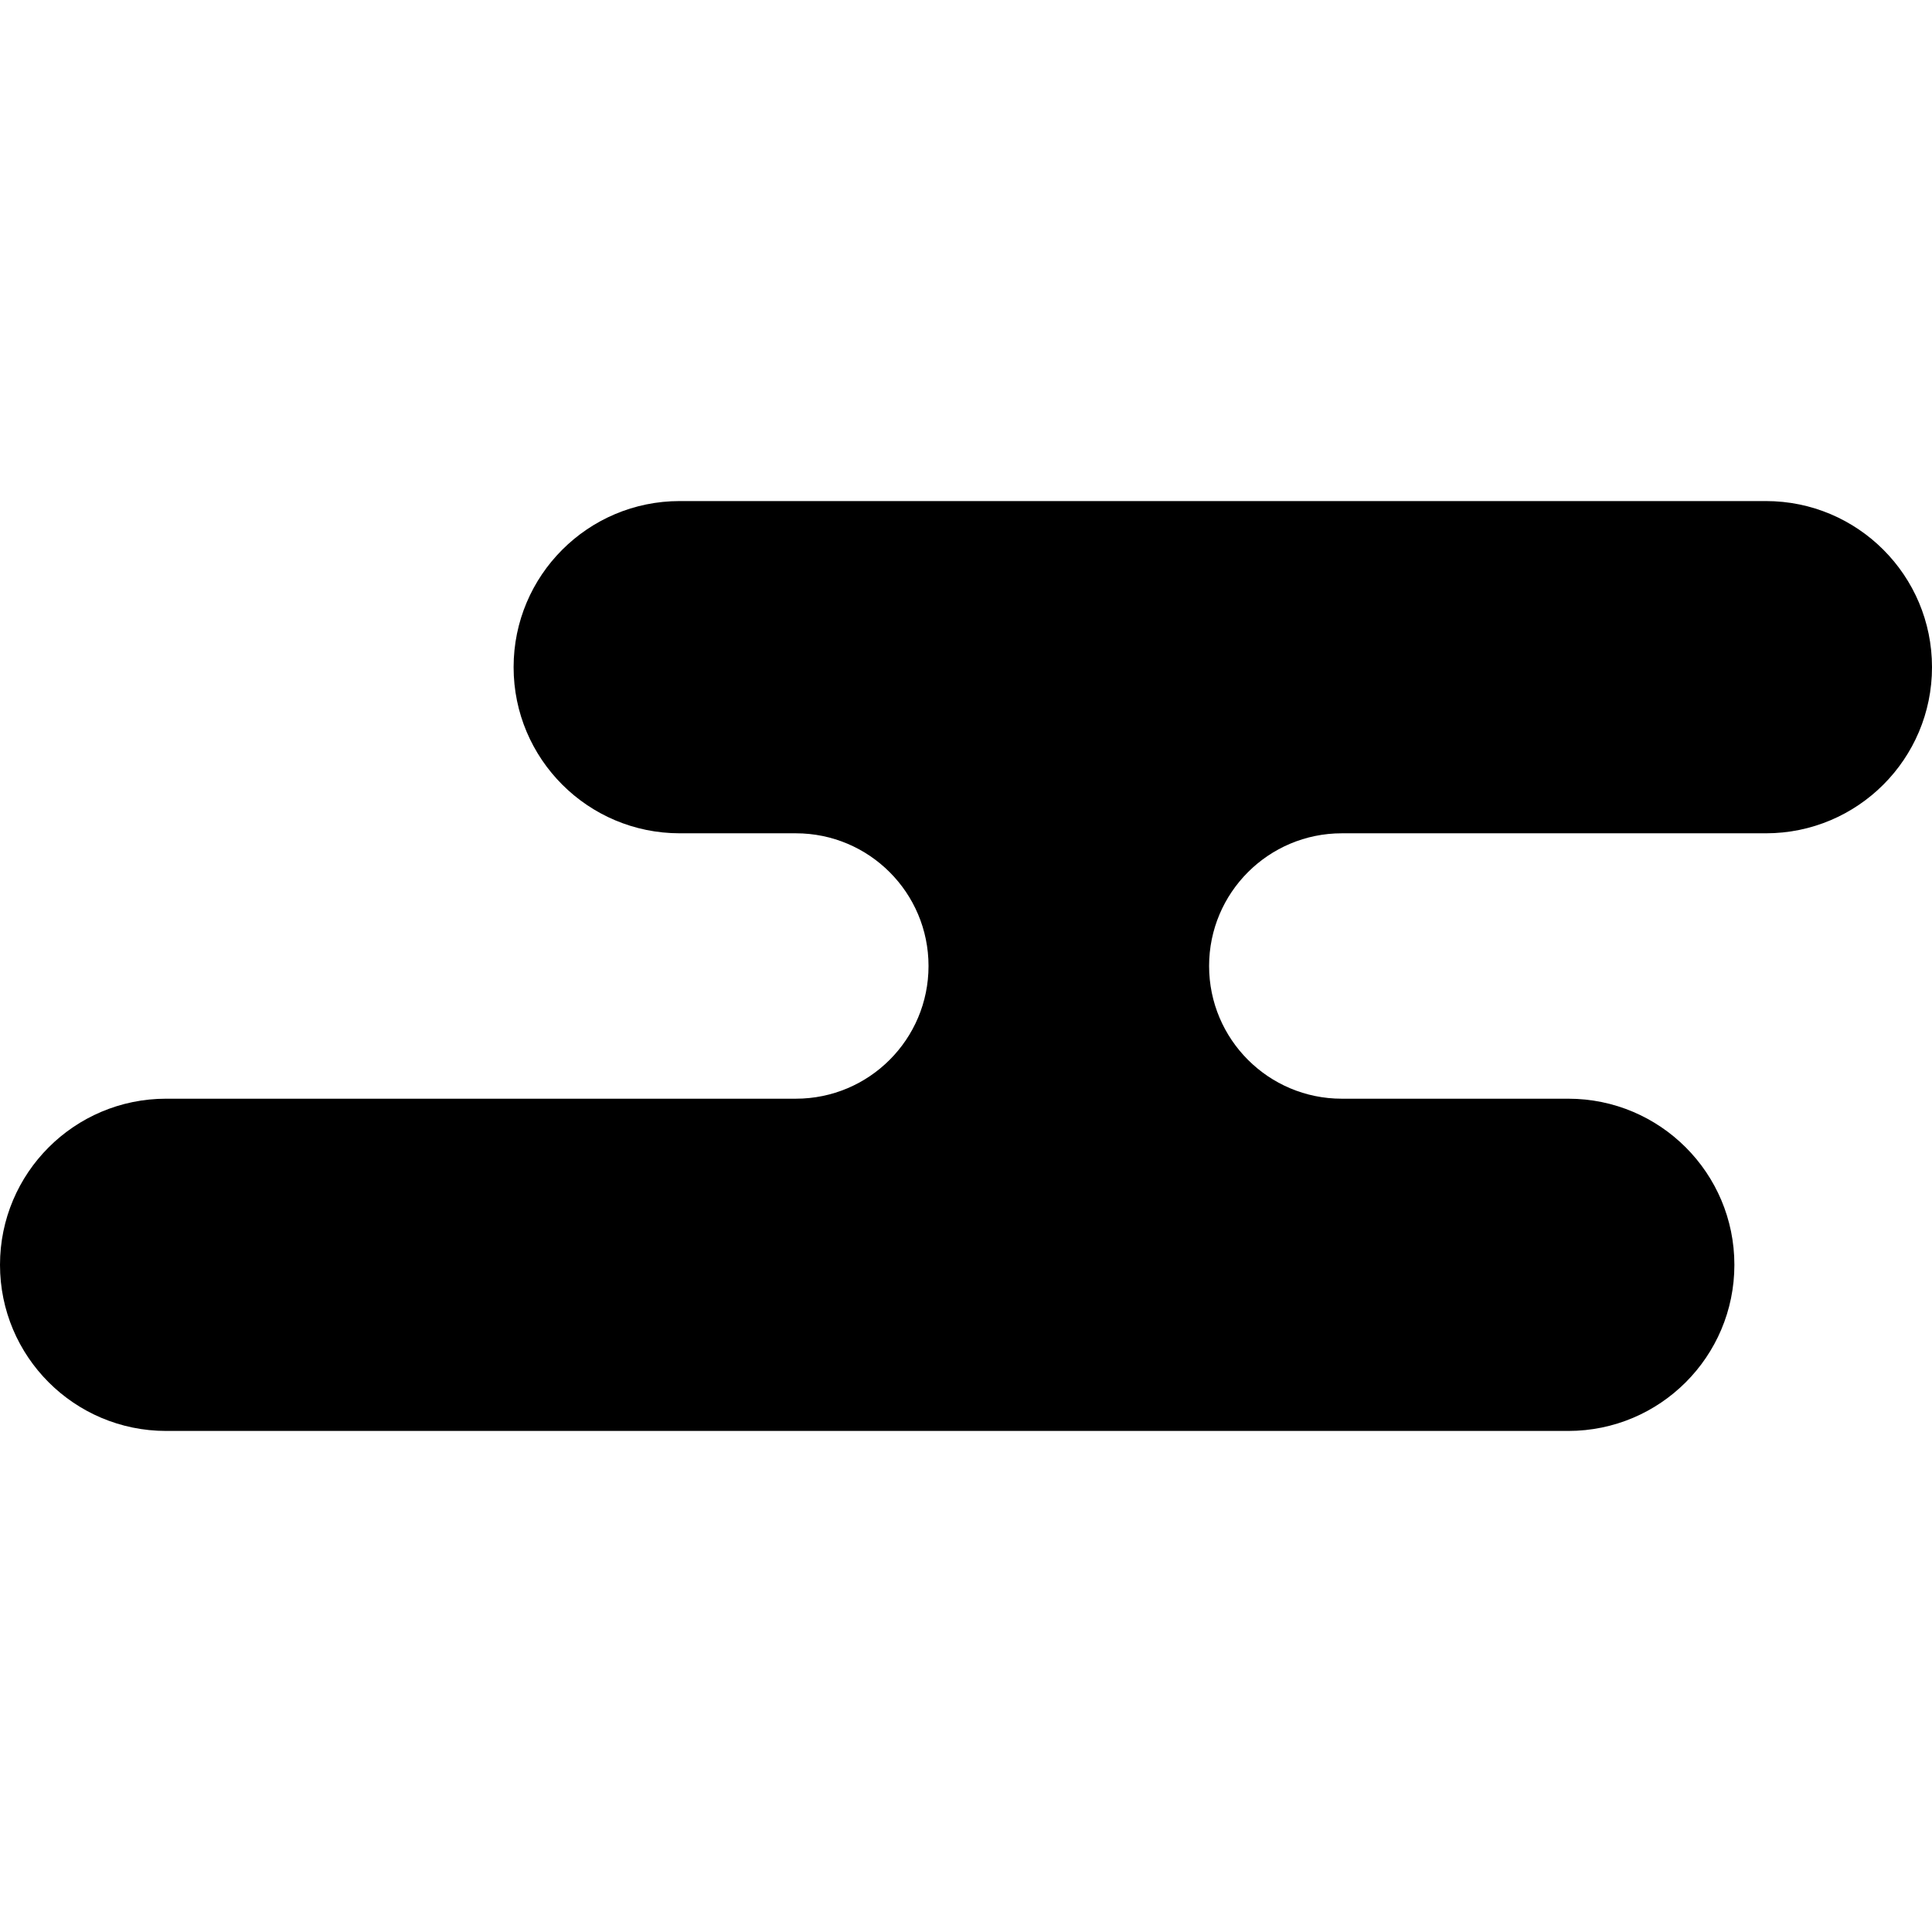
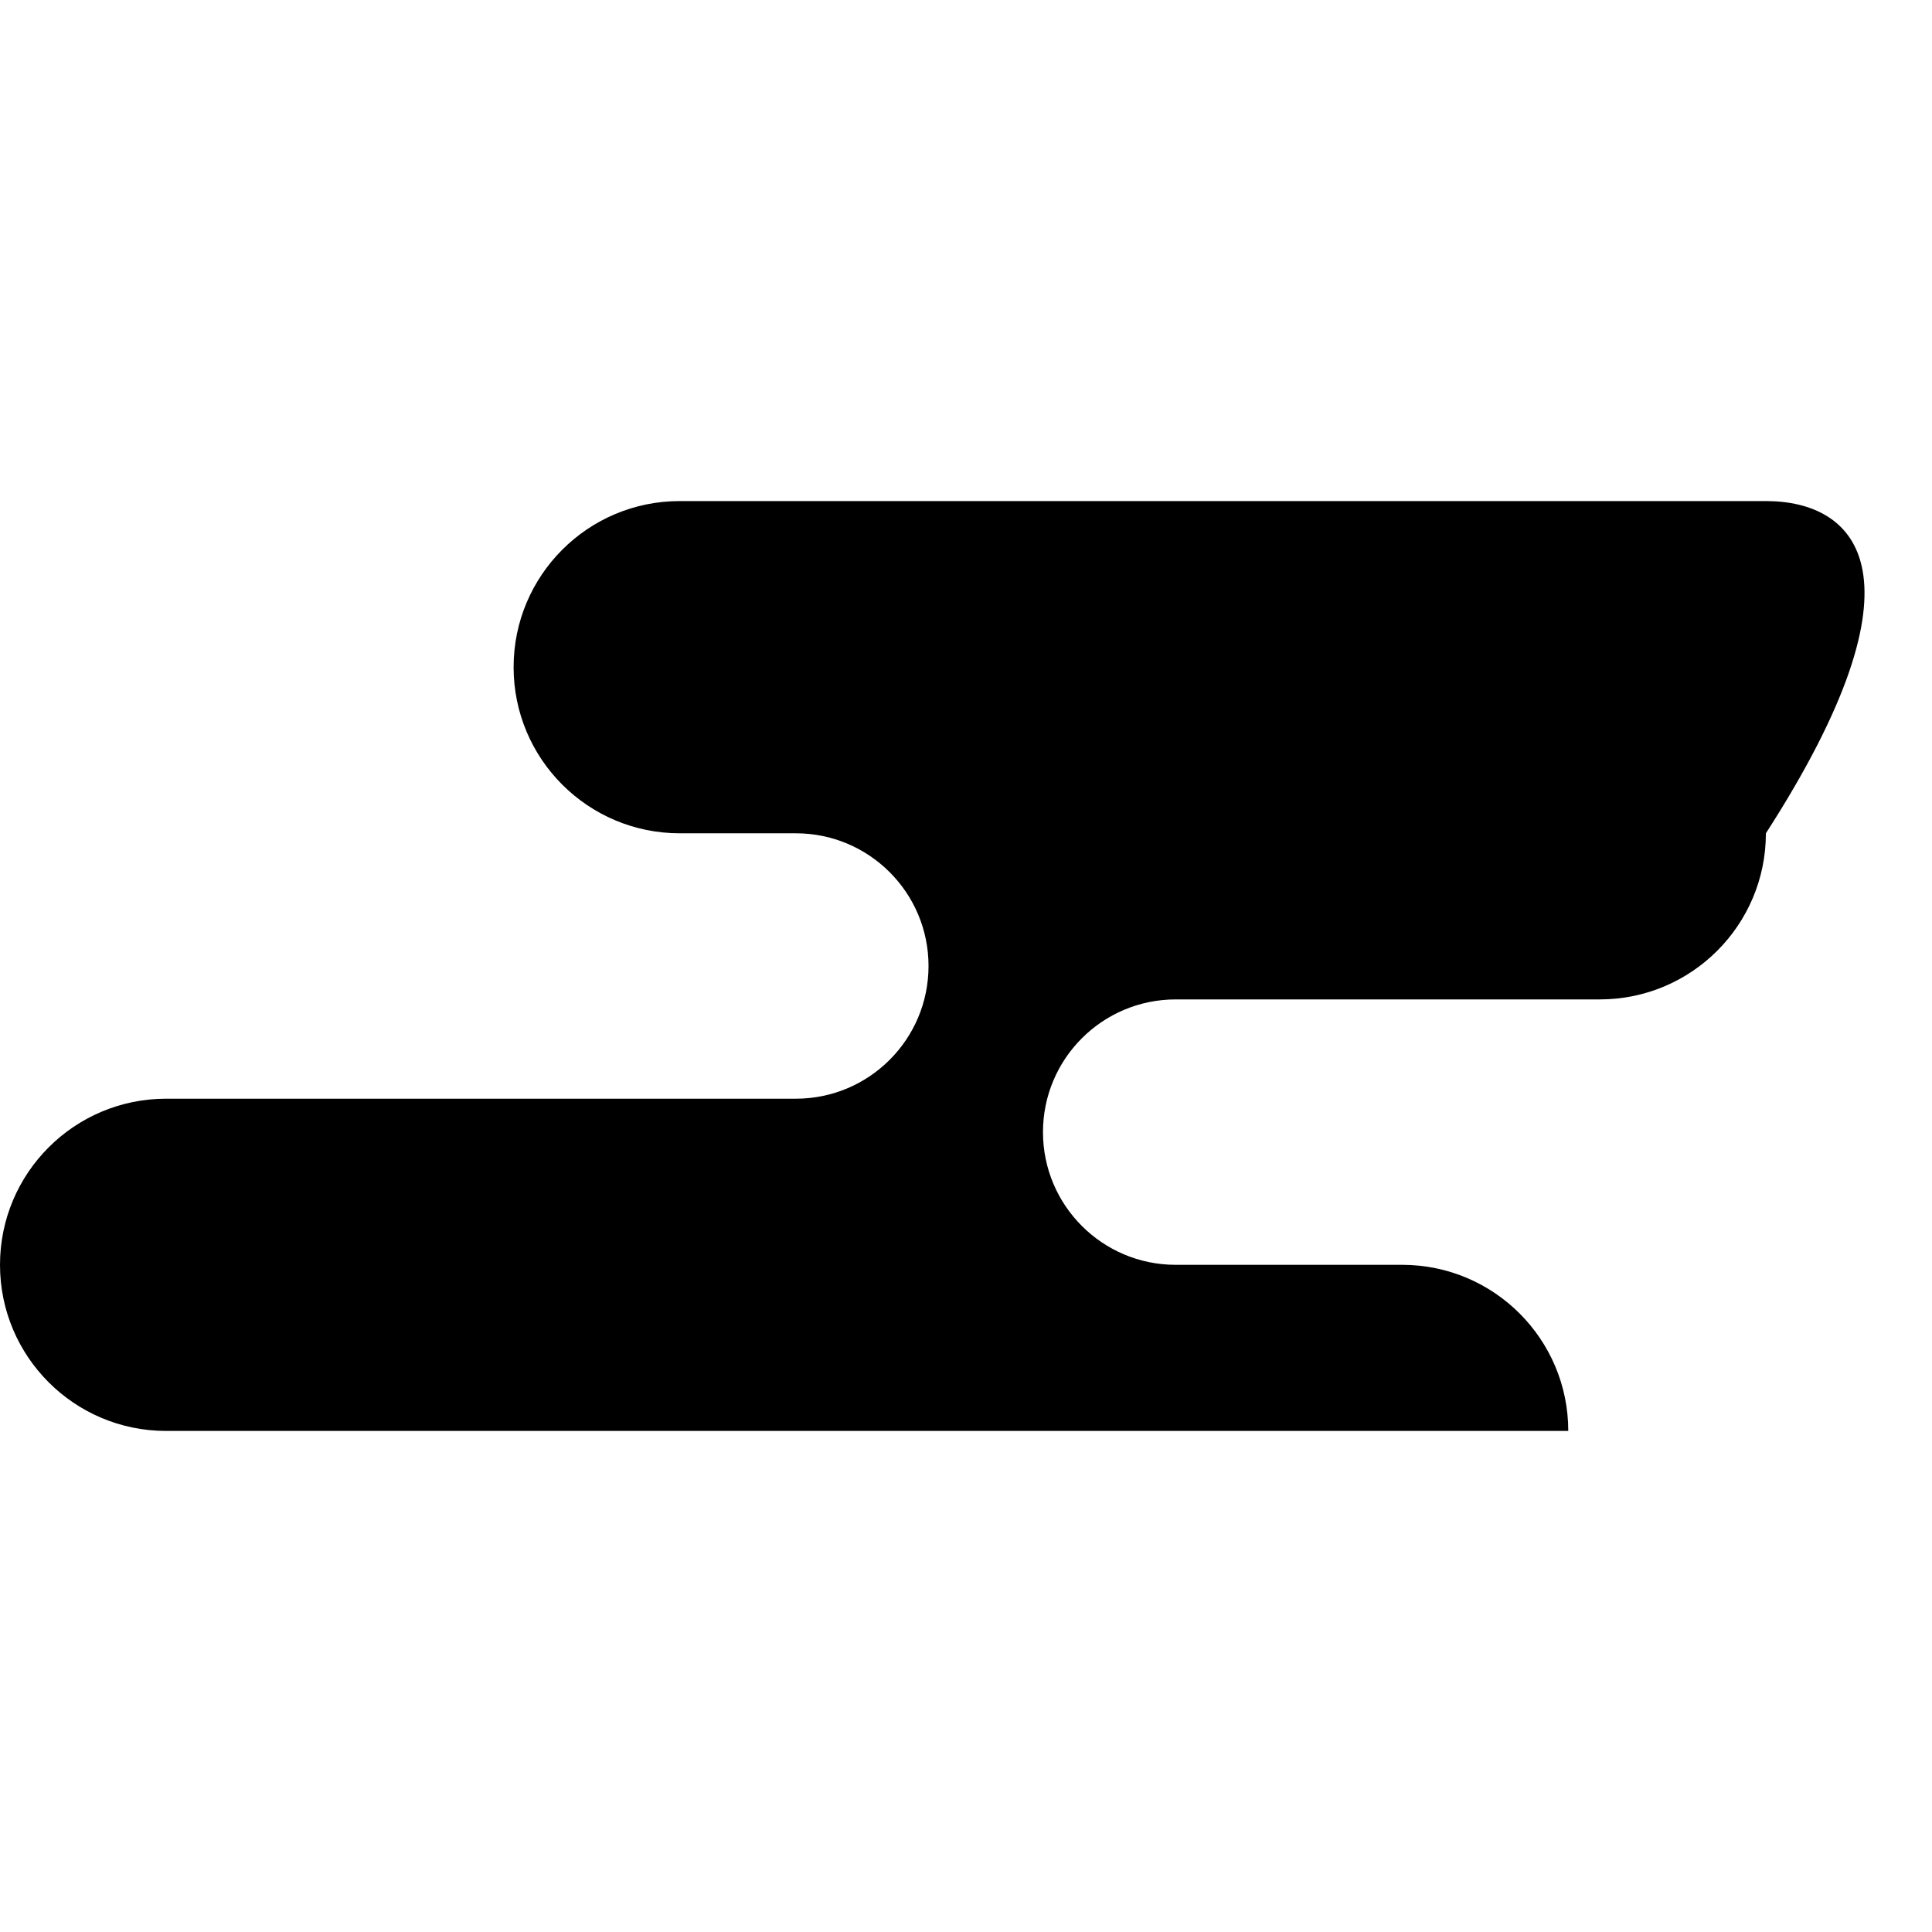
<svg xmlns="http://www.w3.org/2000/svg" height="800px" width="800px" version="1.1" id="_x32_" viewBox="0 0 512 512" xml:space="preserve">
  <style type="text/css">
	.st0{fill:#000000;}
</style>
  <g>
-     <path class="st0" d="M467.978,132.787H180.135c-24.314,0-44.025,19.708-44.025,44.022c0,24.314,19.711,44.022,44.025,44.022h30.769   c19.422,0,35.165,15.746,35.165,35.165c0,19.425-15.743,35.171-35.165,35.171H44.026C19.712,291.168,0,310.877,0,335.191   c0,24.314,19.712,44.022,44.026,44.022h371.581c24.314,0,44.022-19.708,44.022-44.022c0-24.314-19.708-44.022-44.022-44.022   h-60.013c-19.425,0-35.171-15.746-35.171-35.171c0-19.42,15.746-35.165,35.171-35.165h112.384   c24.314,0,44.022-19.709,44.022-44.022C512,152.496,492.292,132.787,467.978,132.787z" />
+     <path class="st0" d="M467.978,132.787H180.135c-24.314,0-44.025,19.708-44.025,44.022c0,24.314,19.711,44.022,44.025,44.022h30.769   c19.422,0,35.165,15.746,35.165,35.165c0,19.425-15.743,35.171-35.165,35.171H44.026C19.712,291.168,0,310.877,0,335.191   c0,24.314,19.712,44.022,44.026,44.022h371.581c0-24.314-19.708-44.022-44.022-44.022   h-60.013c-19.425,0-35.171-15.746-35.171-35.171c0-19.42,15.746-35.165,35.171-35.165h112.384   c24.314,0,44.022-19.709,44.022-44.022C512,152.496,492.292,132.787,467.978,132.787z" />
  </g>
</svg>